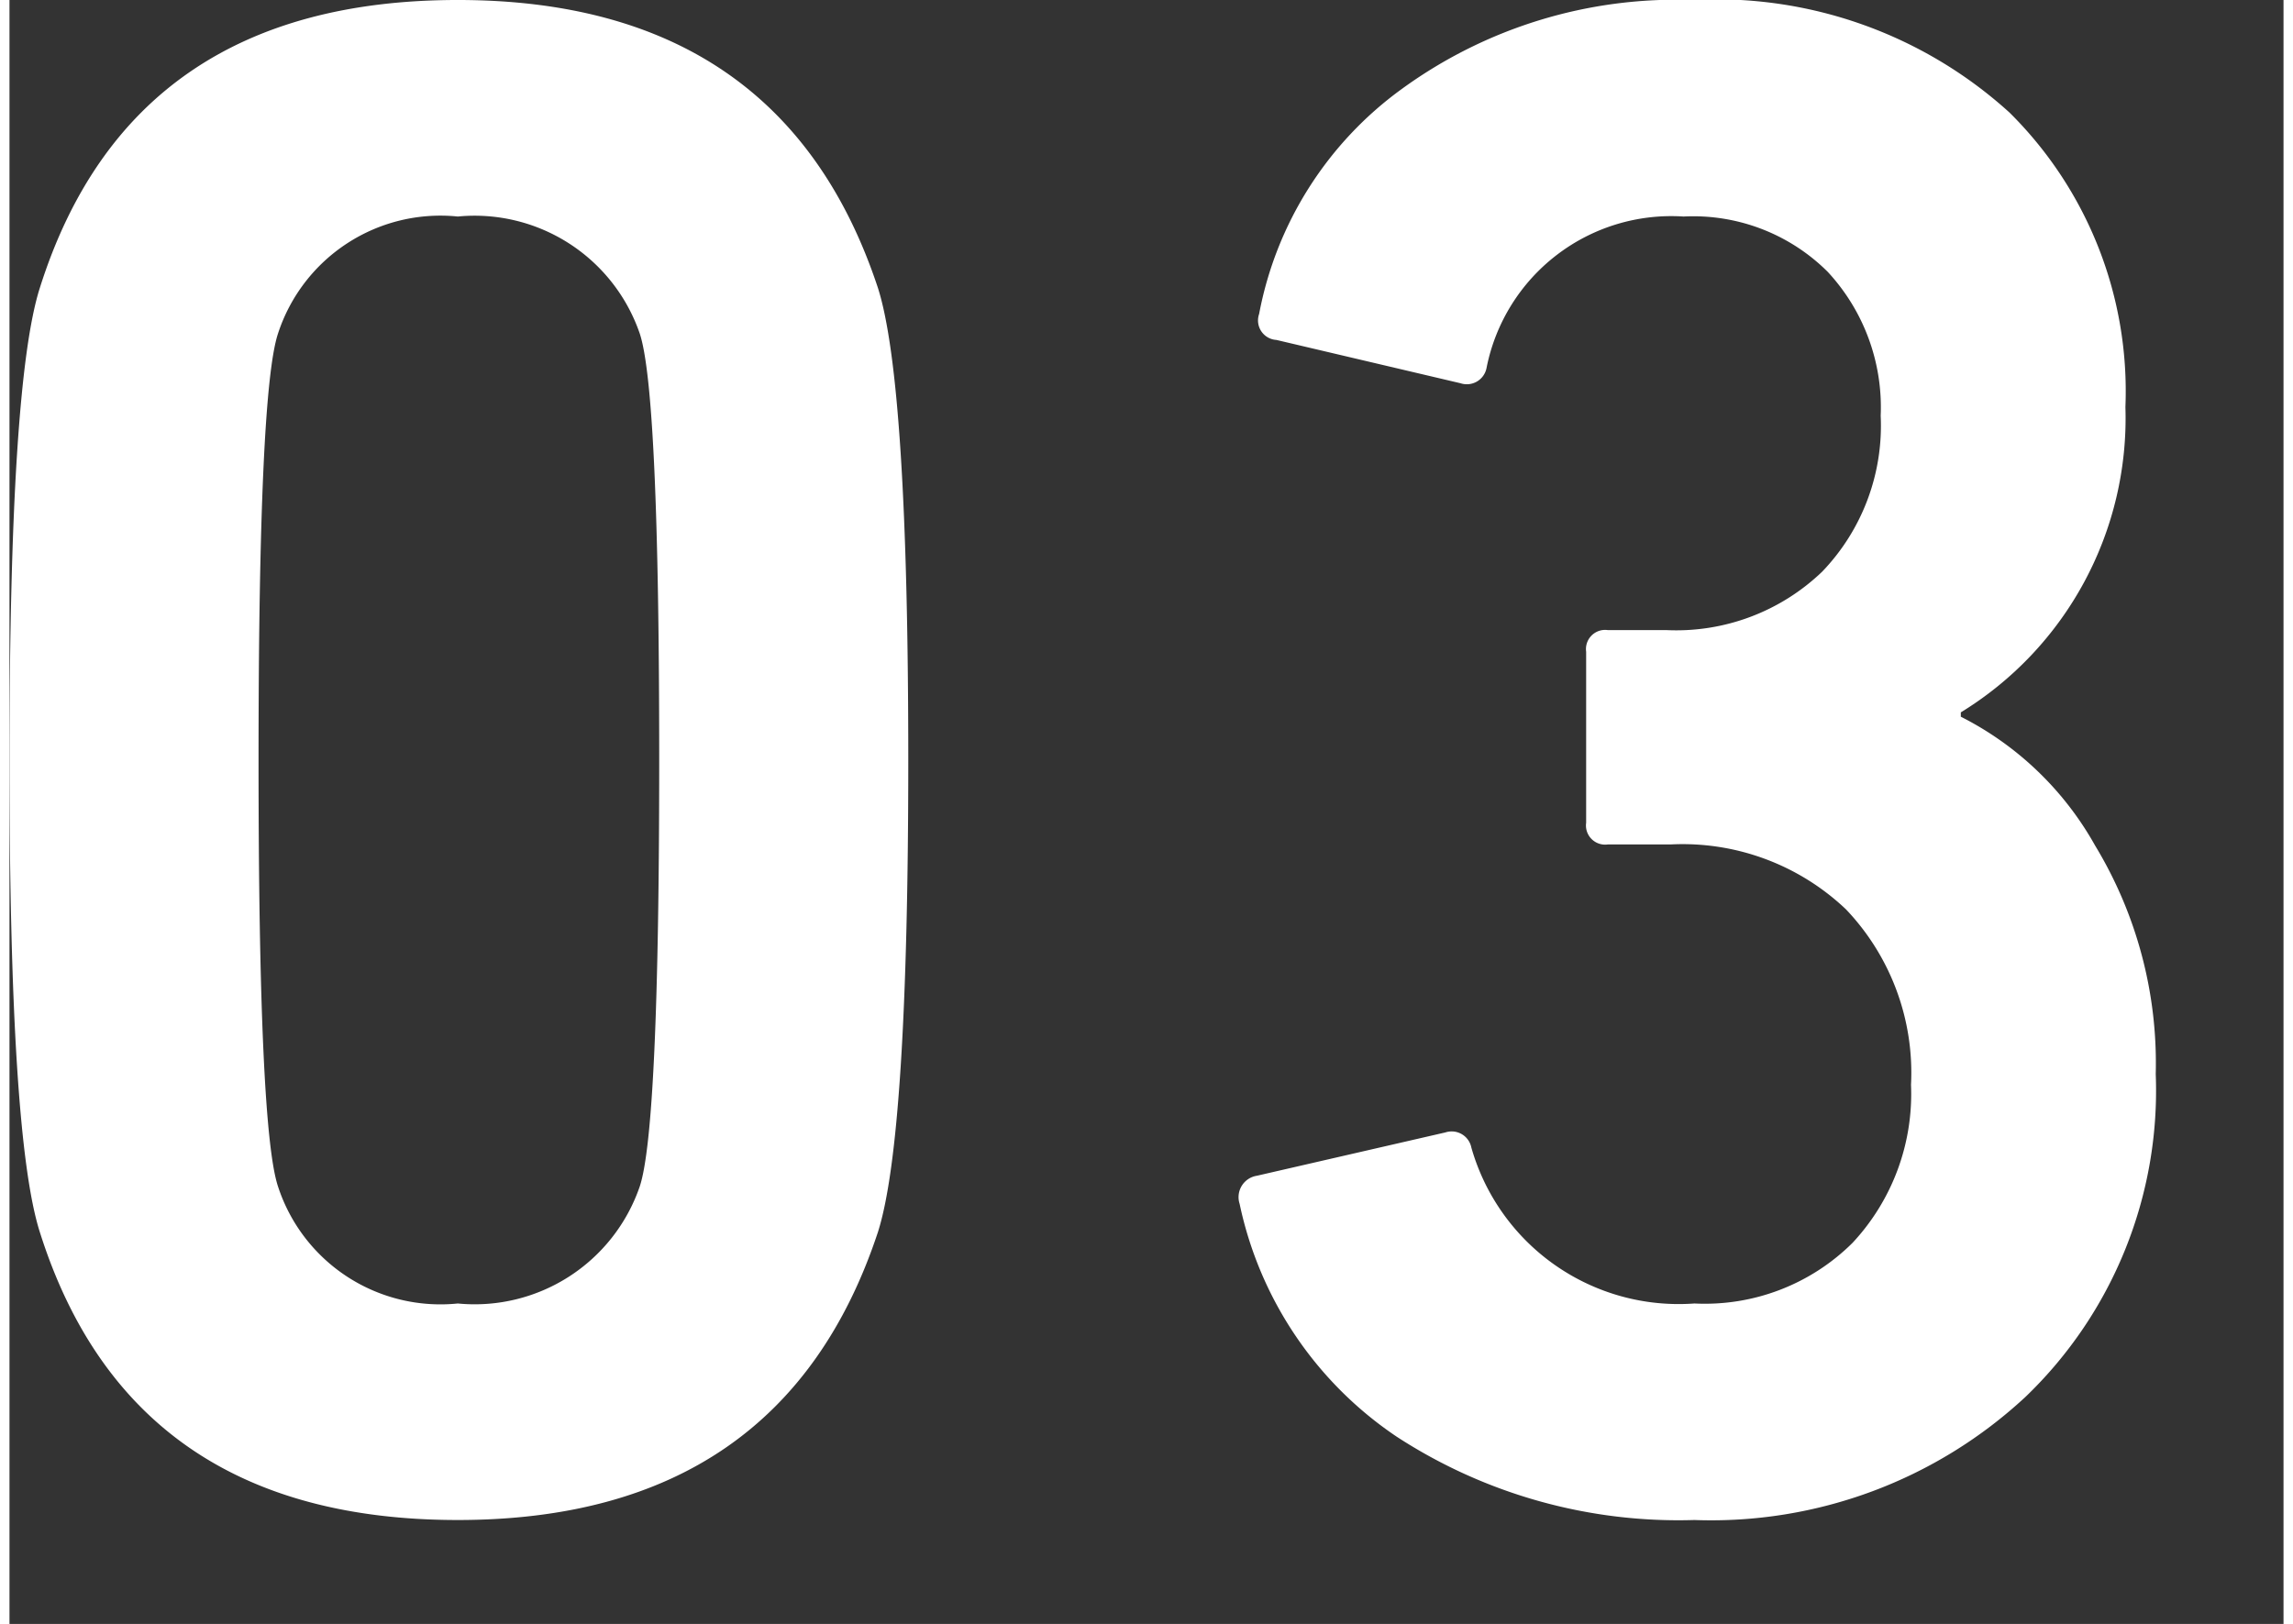
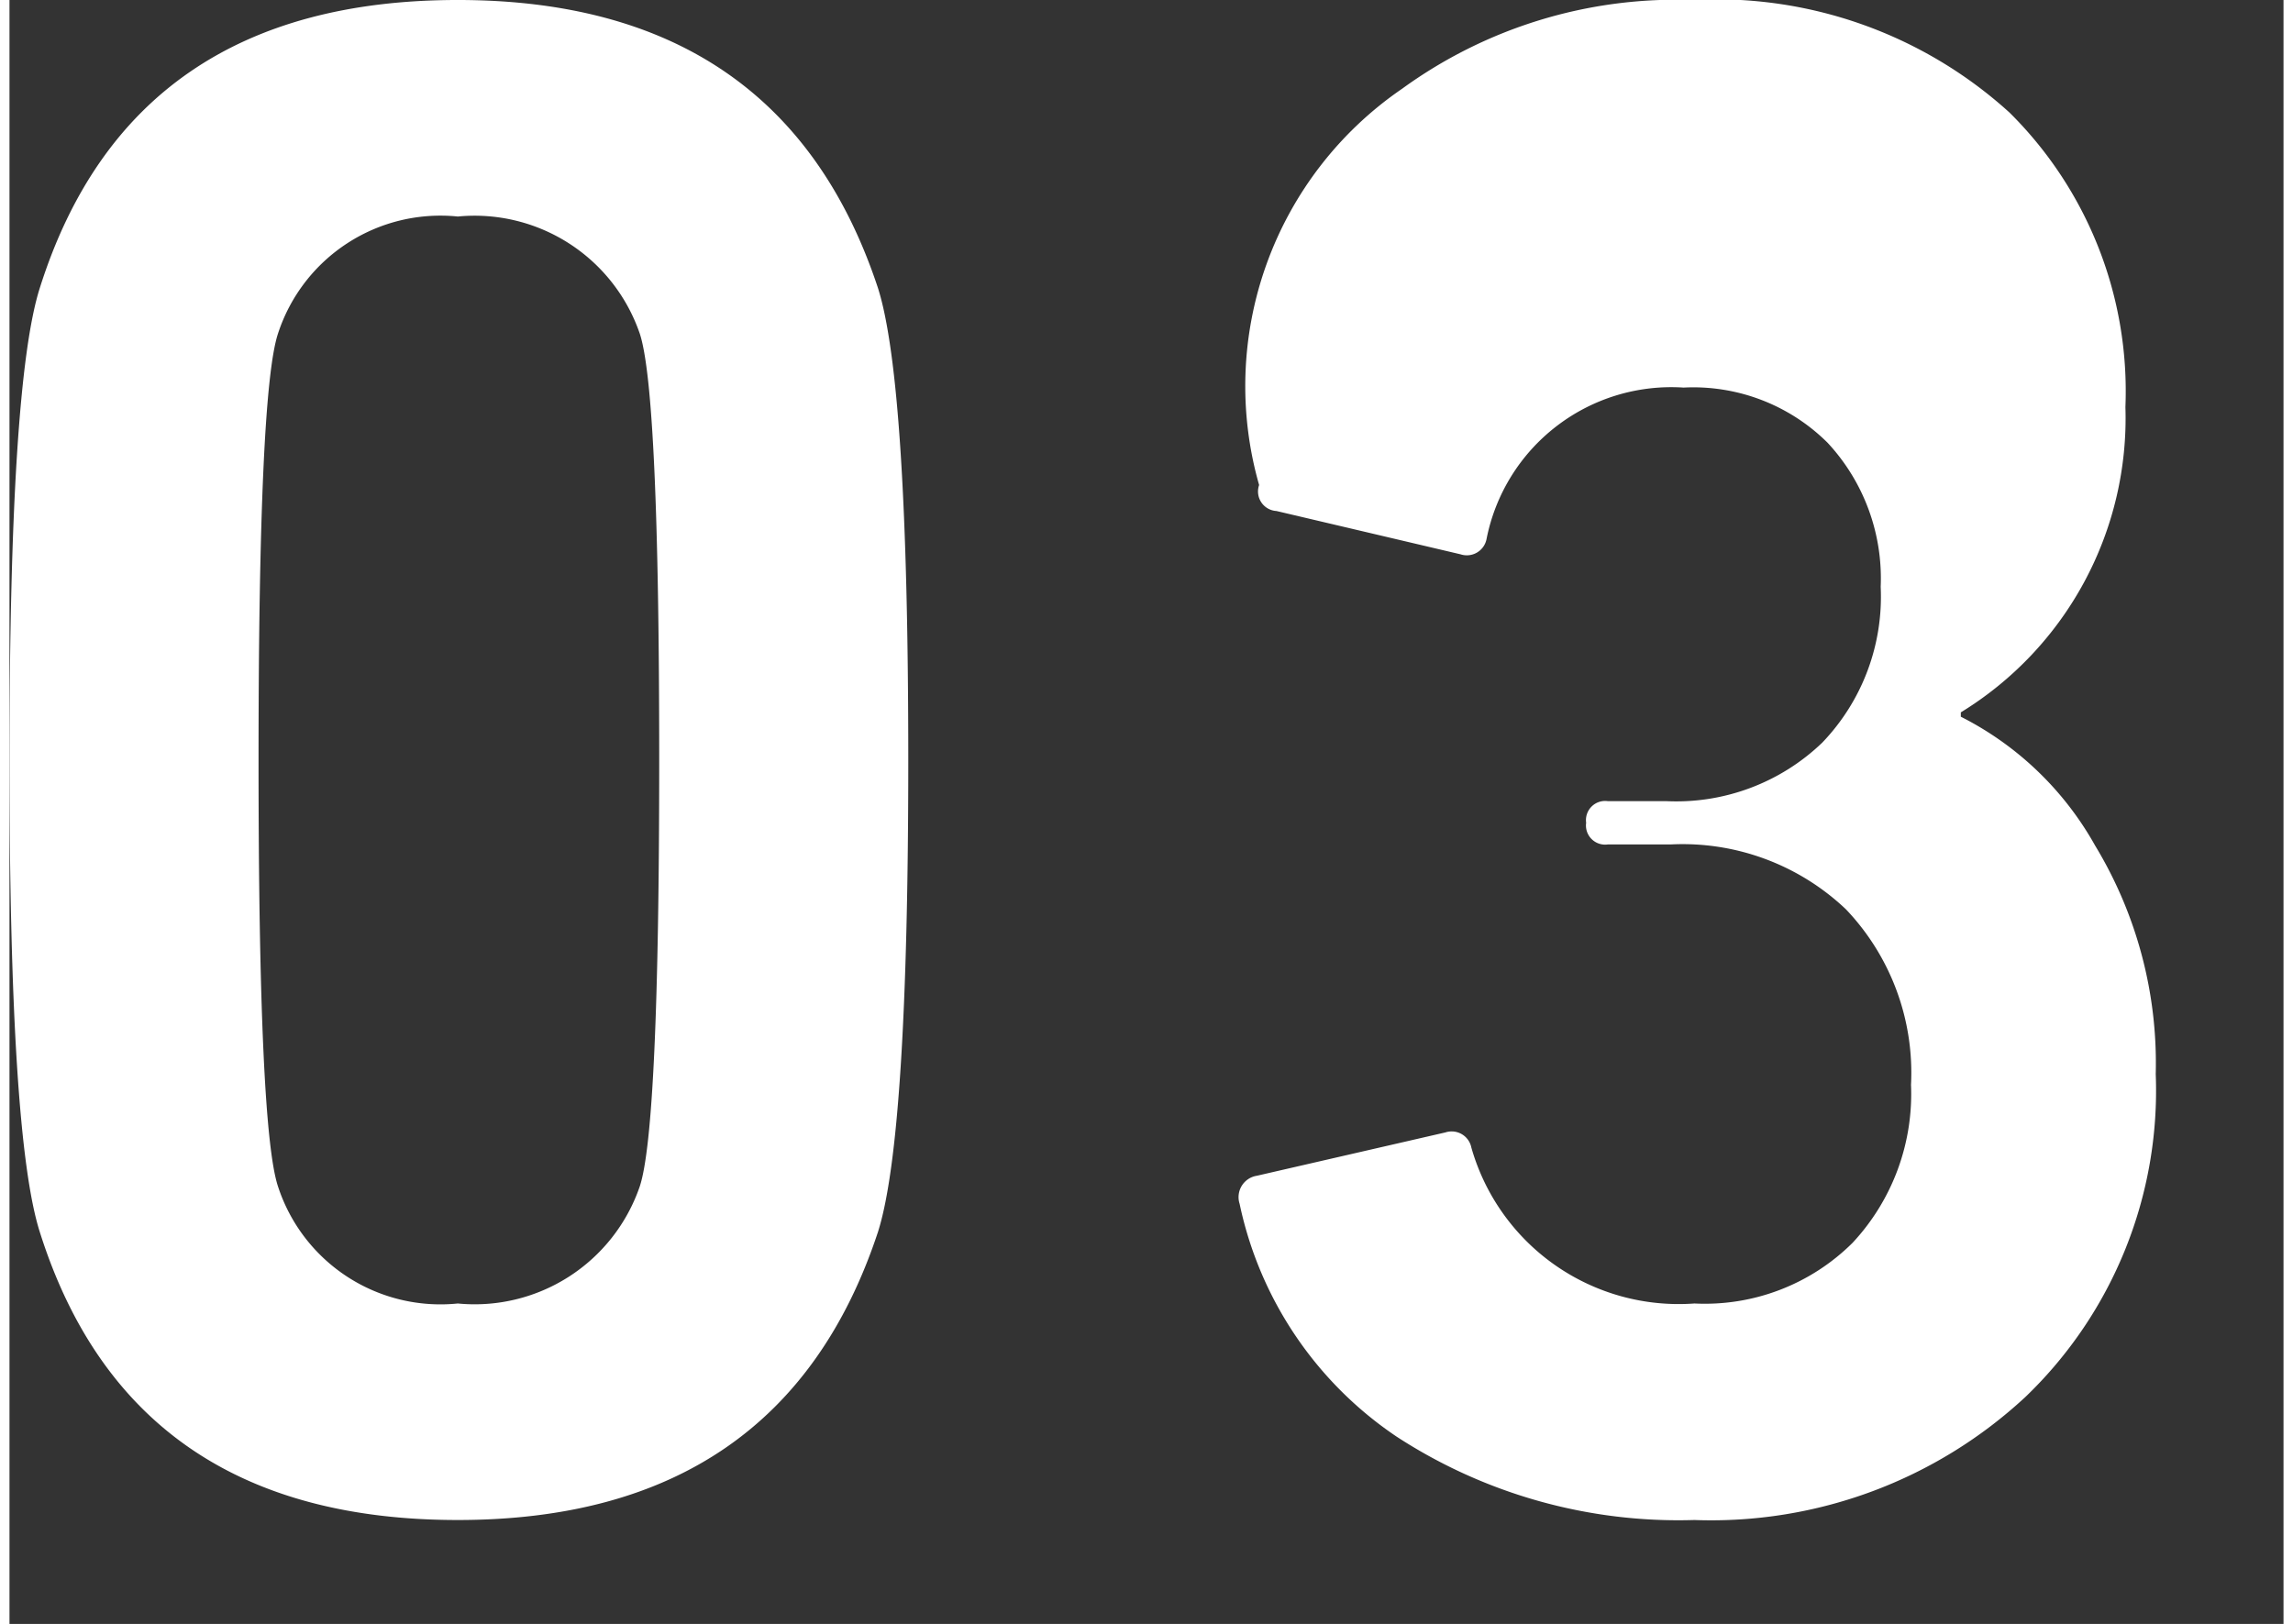
<svg xmlns="http://www.w3.org/2000/svg" width="39.64" height="28.08" viewBox="0 0 42 30">
  <rect x="0" y="0" width="42" height="30" fill="#333333" stroke="none" />
-   <path id="_03" data-name="03" d="M-19.22-4.88q-.56-1.76-.56-8.72t.56-8.72q1.68-5.32,7.72-5.32,6,0,7.76,5.32.56,1.76.56,8.72t-.56,8.72Q-5.5.44-11.5.44-17.54.44-19.22-4.88Zm4.4-.84A3.155,3.155,0,0,0-11.5-3.56,3.224,3.224,0,0,0-8.14-5.72q.36-1.08.36-7.88t-.36-7.88a3.224,3.224,0,0,0-3.36-2.16,3.155,3.155,0,0,0-3.32,2.16q-.36,1.08-.36,7.88T-14.82-5.72ZM2.94-5.4a.4.4,0,0,1,.32-.52l3.48-.8a.371.371,0,0,1,.48.28,3.981,3.981,0,0,0,4.12,2.88,3.867,3.867,0,0,0,2.92-1.12A4.03,4.03,0,0,0,15.34-7.6a4.378,4.378,0,0,0-1.2-3.24,4.378,4.378,0,0,0-3.24-1.2H9.74a.354.354,0,0,1-.4-.4V-15.6a.354.354,0,0,1,.4-.4h1.08a3.892,3.892,0,0,0,2.88-1.08,3.892,3.892,0,0,0,1.08-2.88,3.679,3.679,0,0,0-.98-2.66,3.516,3.516,0,0,0-2.66-1.02,3.478,3.478,0,0,0-3.64,2.8.371.371,0,0,1-.48.28l-3.4-.8a.361.361,0,0,1-.32-.48A6.657,6.657,0,0,1,5.94-26a8.607,8.607,0,0,1,5.36-1.64,8.05,8.05,0,0,1,5.86,2.08,7.245,7.245,0,0,1,2.14,5.44,6.374,6.374,0,0,1-3.04,5.64v.08a5.884,5.884,0,0,1,2.48,2.38A7.759,7.759,0,0,1,19.86-7.8a7.845,7.845,0,0,1-2.4,5.96A8.527,8.527,0,0,1,11.34.44,9.535,9.535,0,0,1,5.84-1.1,6.894,6.894,0,0,1,2.94-5.4Z" transform="translate(19.78 27.64)" fill="#fff" />
+   <path id="_03" data-name="03" d="M-19.22-4.88q-.56-1.76-.56-8.72t.56-8.72q1.68-5.32,7.72-5.32,6,0,7.76,5.32.56,1.76.56,8.72t-.56,8.72Q-5.5.44-11.5.44-17.54.44-19.22-4.88Zm4.4-.84A3.155,3.155,0,0,0-11.5-3.56,3.224,3.224,0,0,0-8.14-5.72q.36-1.08.36-7.88t-.36-7.88a3.224,3.224,0,0,0-3.36-2.16,3.155,3.155,0,0,0-3.32,2.16q-.36,1.08-.36,7.88T-14.82-5.72ZM2.94-5.4a.4.4,0,0,1,.32-.52l3.48-.8a.371.371,0,0,1,.48.28,3.981,3.981,0,0,0,4.12,2.88,3.867,3.867,0,0,0,2.92-1.12A4.03,4.03,0,0,0,15.34-7.6a4.378,4.378,0,0,0-1.2-3.24,4.378,4.378,0,0,0-3.24-1.2H9.74a.354.354,0,0,1-.4-.4a.354.354,0,0,1,.4-.4h1.08a3.892,3.892,0,0,0,2.88-1.08,3.892,3.892,0,0,0,1.08-2.88,3.679,3.679,0,0,0-.98-2.66,3.516,3.516,0,0,0-2.66-1.02,3.478,3.478,0,0,0-3.64,2.8.371.371,0,0,1-.48.28l-3.4-.8a.361.361,0,0,1-.32-.48A6.657,6.657,0,0,1,5.94-26a8.607,8.607,0,0,1,5.36-1.64,8.05,8.05,0,0,1,5.86,2.08,7.245,7.245,0,0,1,2.14,5.44,6.374,6.374,0,0,1-3.04,5.64v.08a5.884,5.884,0,0,1,2.48,2.38A7.759,7.759,0,0,1,19.86-7.8a7.845,7.845,0,0,1-2.4,5.96A8.527,8.527,0,0,1,11.34.44,9.535,9.535,0,0,1,5.84-1.1,6.894,6.894,0,0,1,2.94-5.4Z" transform="translate(19.78 27.64)" fill="#fff" />
</svg>